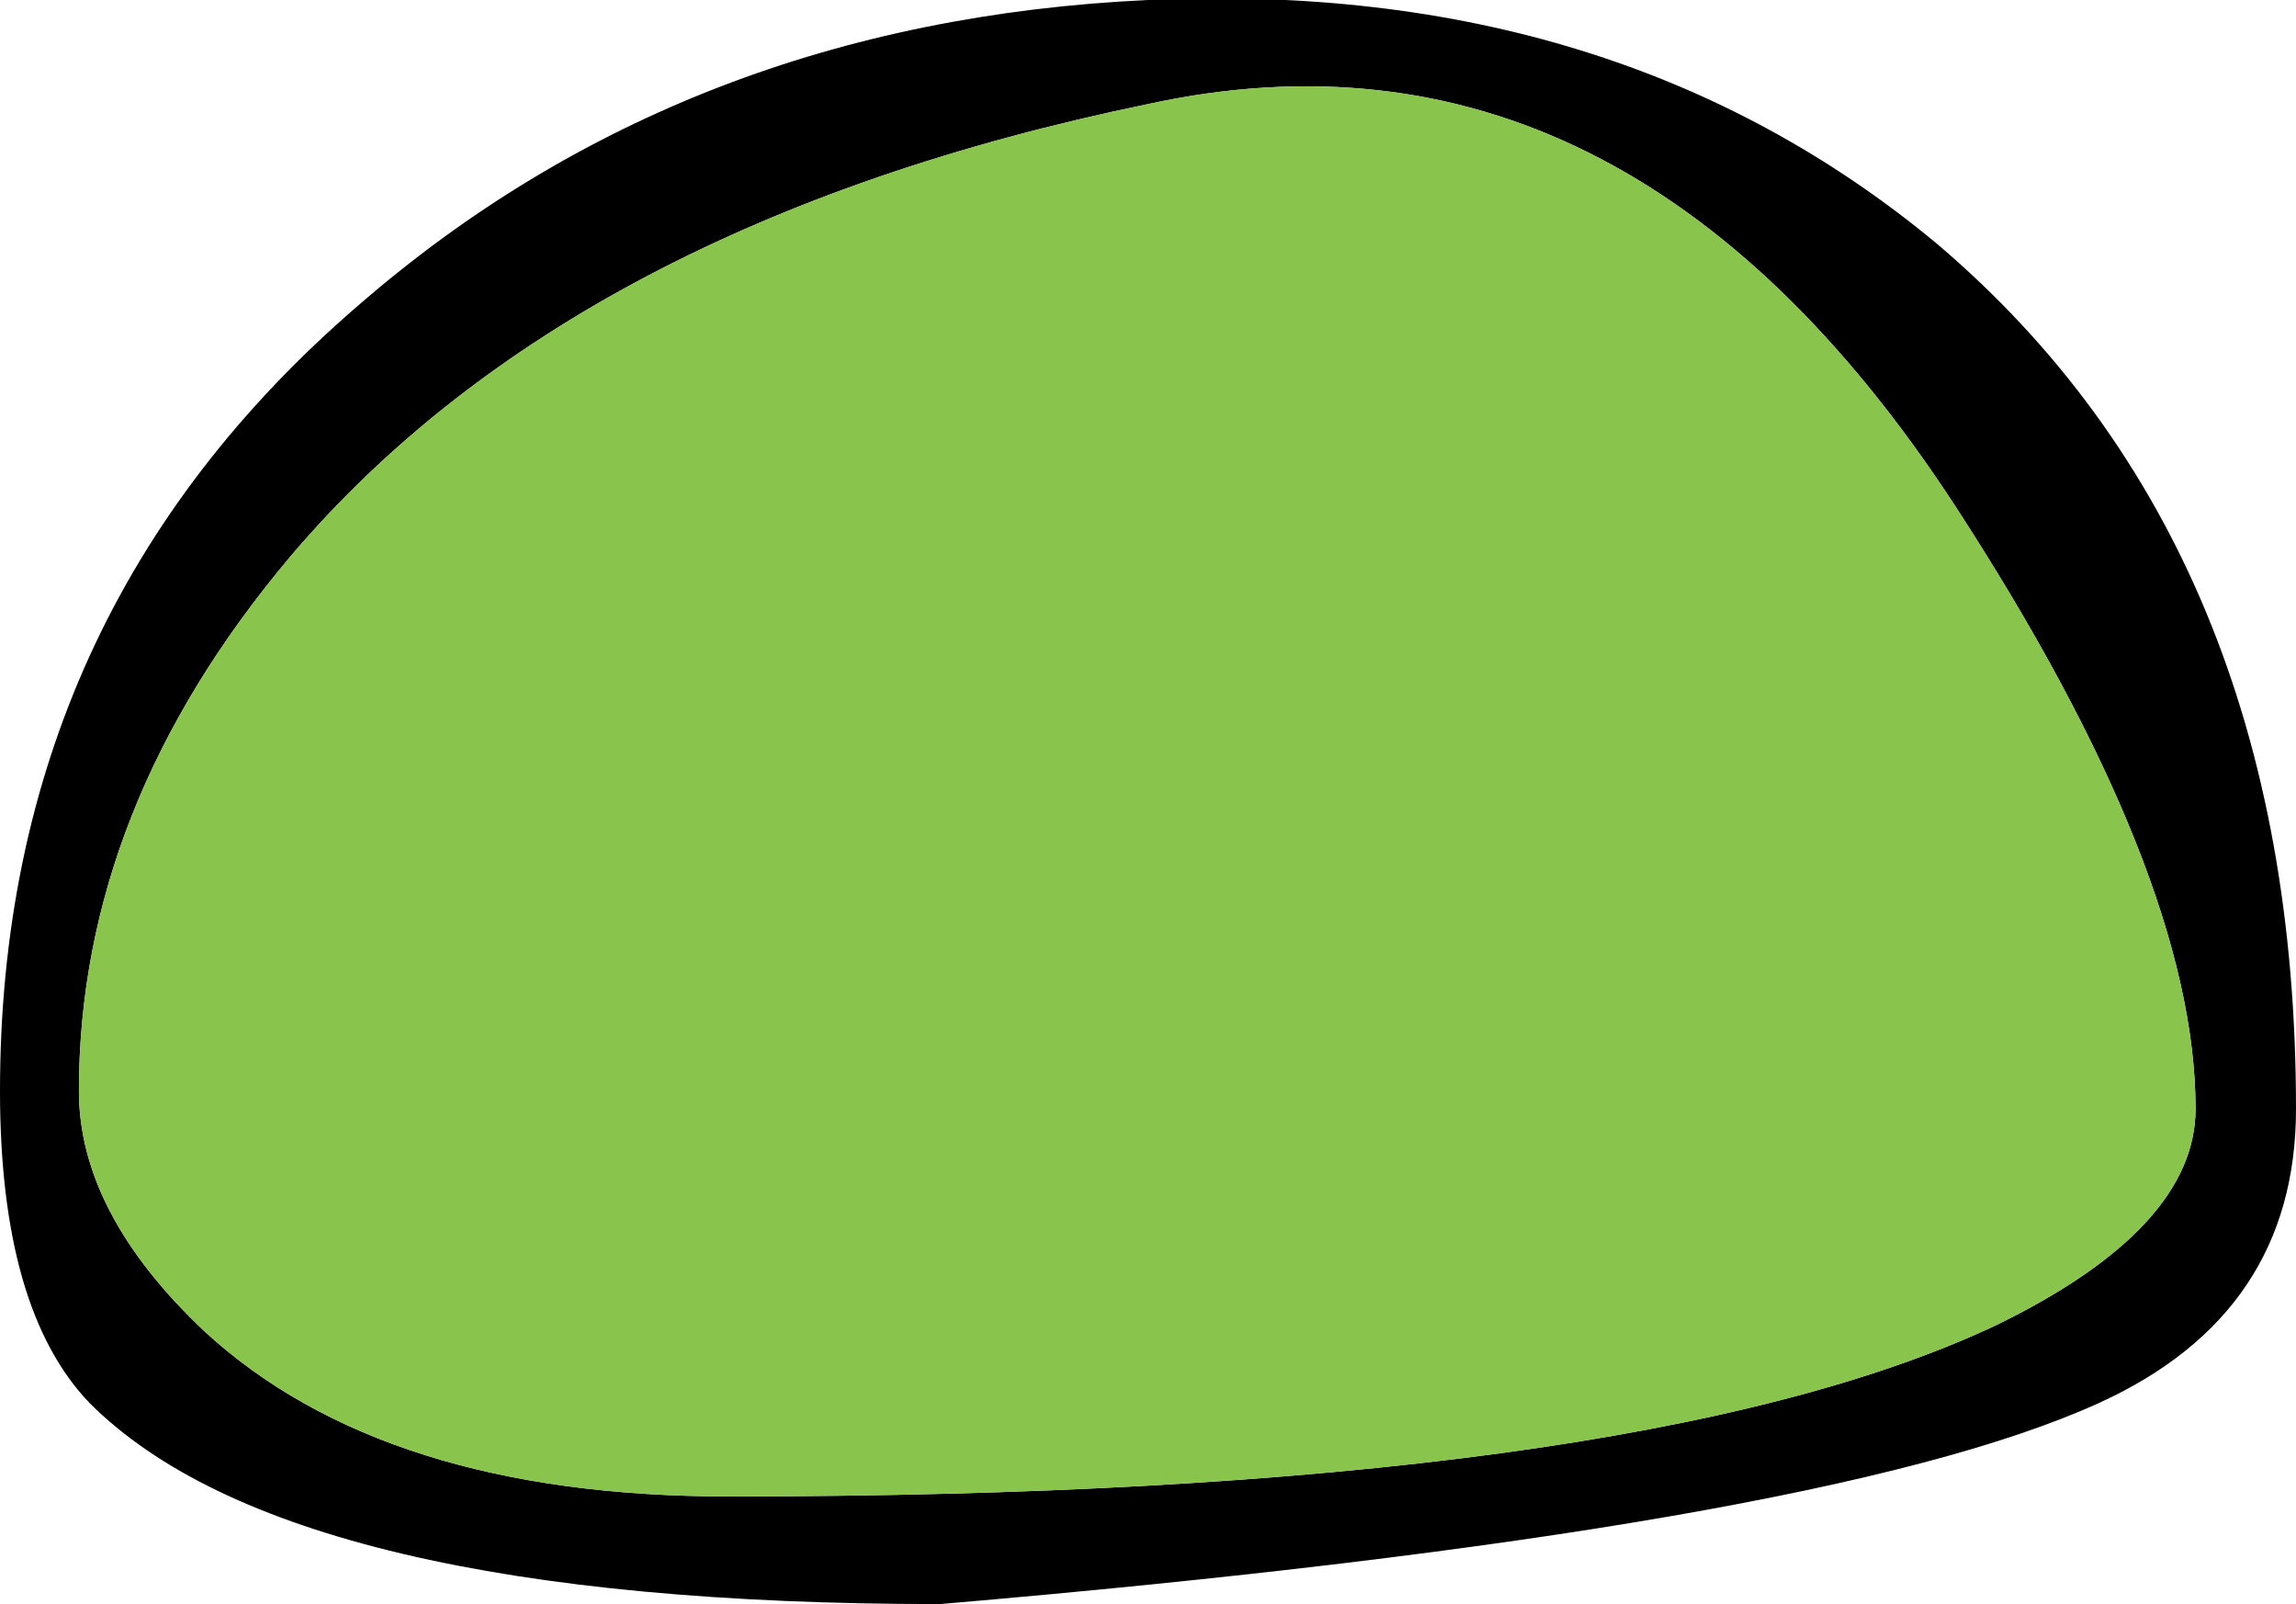
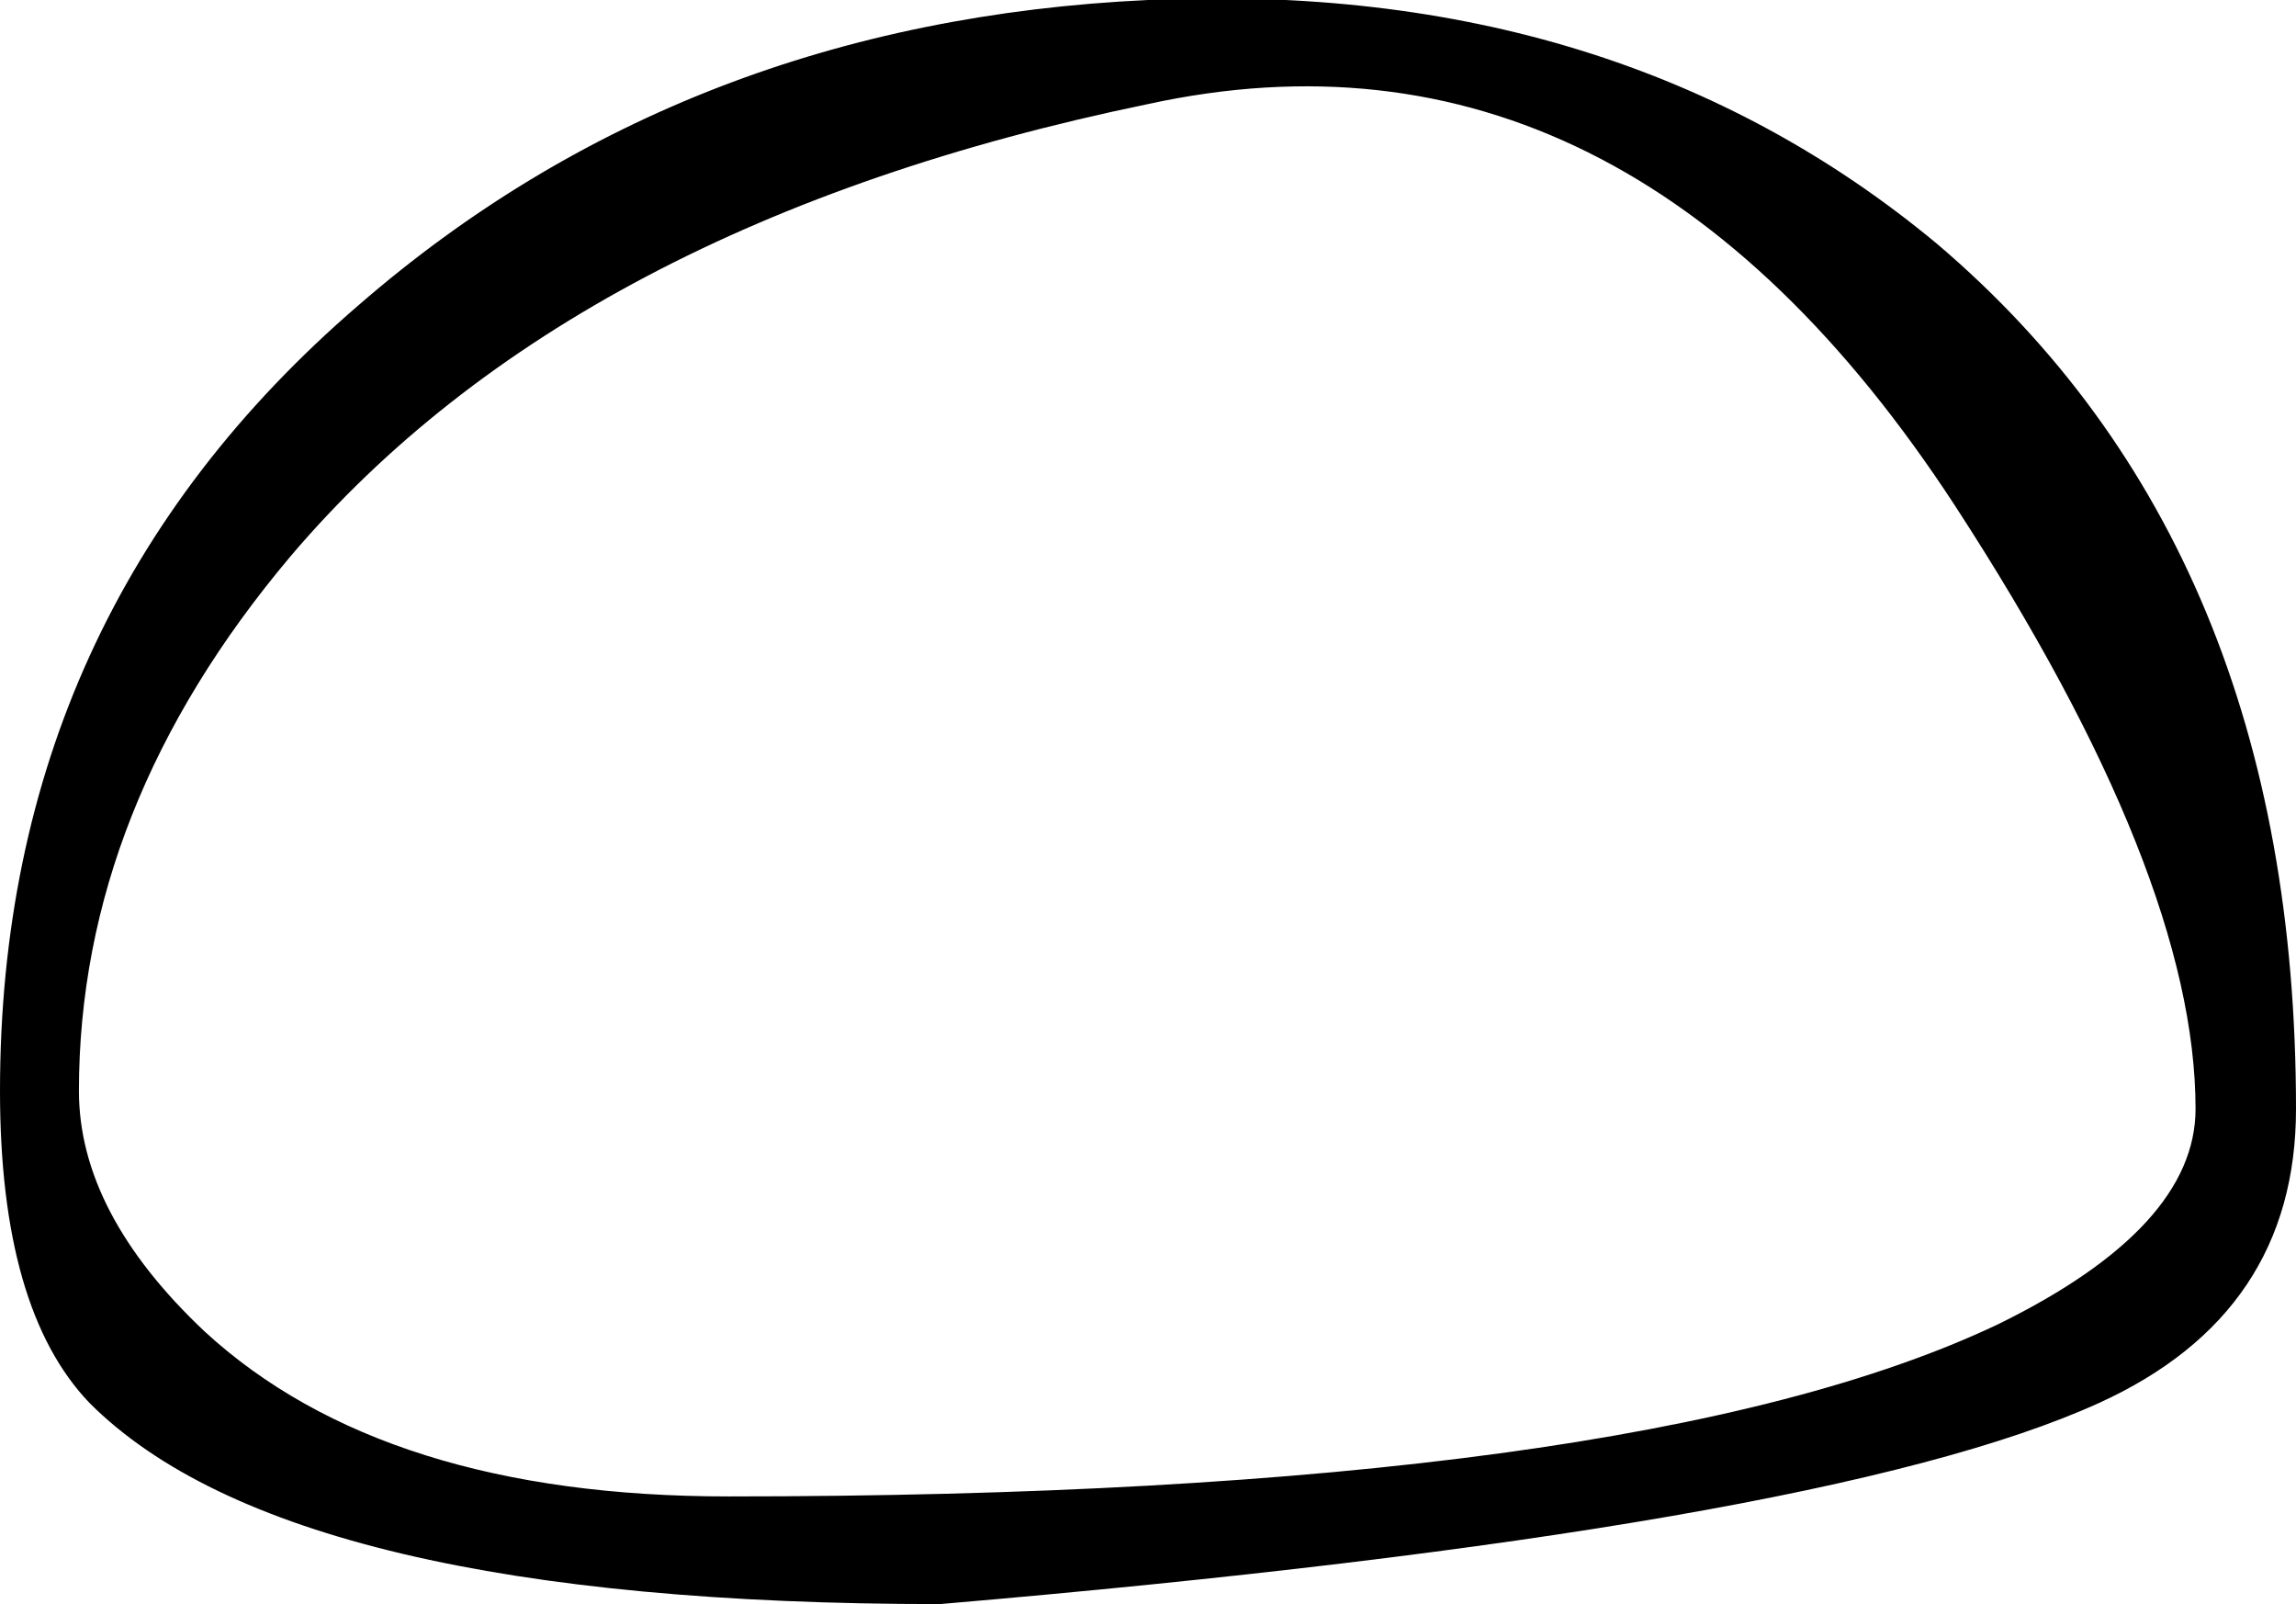
<svg xmlns="http://www.w3.org/2000/svg" height="22.35px" width="32.0px">
  <g transform="matrix(1.0, 0.0, 0.0, 1.0, -0.4, 4.95)">
    <path d="M16.4 -4.95 Q22.95 -5.25 27.4 -1.55 32.4 2.7 32.4 10.5 32.4 13.35 29.65 14.6 25.8 16.35 13.5 17.4 4.45 17.4 1.65 14.6 0.4 13.3 0.4 10.25 0.4 3.6 5.4 -0.7 9.95 -4.65 16.4 -4.95 M31.0 10.5 Q31.0 7.25 27.65 2.1 23.05 -4.95 16.4 -3.5 8.4 -1.85 4.45 2.8 1.5 6.3 1.5 10.25 1.5 11.95 3.25 13.6 5.75 15.9 10.55 15.9 23.2 15.9 28.25 13.5 31.0 12.15 31.0 10.5" fill="#000000" fill-rule="evenodd" stroke="none" />
-     <path d="M31.0 10.5 Q31.0 12.15 28.25 13.5 23.2 15.9 10.55 15.9 5.75 15.9 3.25 13.6 1.5 11.95 1.5 10.25 1.5 6.3 4.45 2.8 8.4 -1.85 16.4 -3.5 23.05 -4.95 27.65 2.1 31.0 7.25 31.0 10.5" fill="#89c44d" fill-rule="evenodd" stroke="none" />
  </g>
</svg>